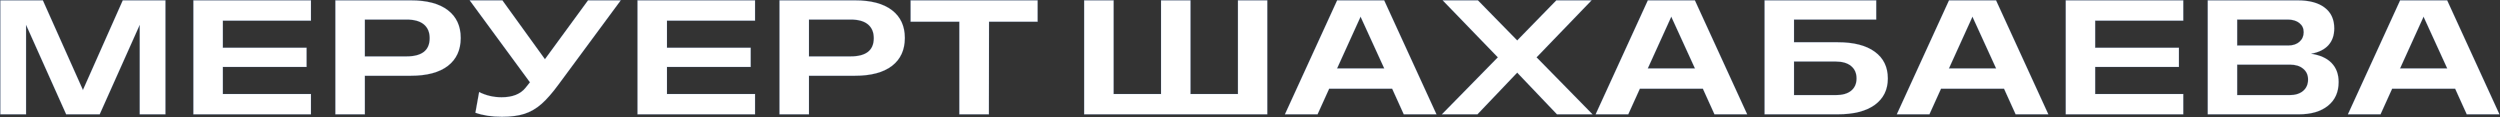
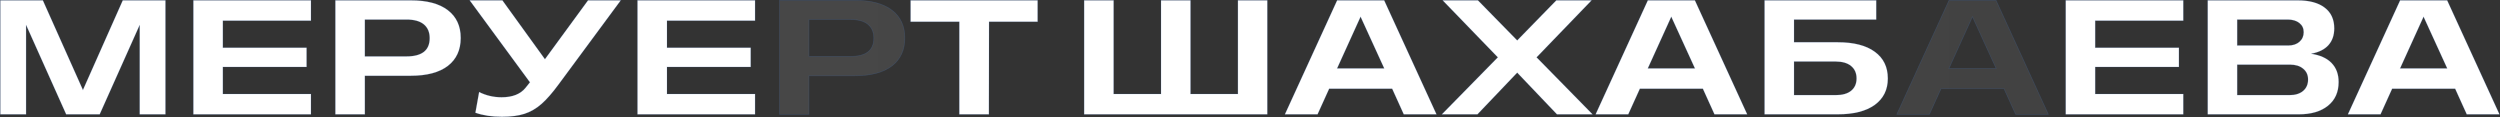
<svg xmlns="http://www.w3.org/2000/svg" viewBox="0 0 971.433 45.514" fill="none">
  <rect x="0" y="0" width="971.433" height="45.514" fill="#333333" stroke="none" />
  <mask id="path-1-outside-1_36_1006" maskUnits="userSpaceOnUse" x="-3.49" y="-3.49" width="3892.27" height="188.013" fill="black">
    <rect fill="white" x="-0.873" y="-0.873" width="973" height="47" />
    <path d="M0.127 0.127H16.655L32.226 34.944L47.703 0.127H64.293V44.429H54.284V9.704L38.744 44.429H25.707L10.137 9.704V44.429H0.127V0.127Z" />
    <path d="M75.137 0.127H120.828V8.036H86.598V18.54H119.129V26.016H86.598V36.52H120.828V44.429H75.137V0.127Z" />
    <path d="M130.313 0.127H159.631C165.912 0.127 170.711 1.404 174.027 3.958C177.364 6.512 179.032 10.106 179.032 14.74C179.032 19.415 177.364 23.04 174.027 25.614C170.69 28.169 165.892 29.445 159.631 29.445H141.774V44.429H130.313V0.127ZM157.962 21.907C163.956 21.907 166.953 19.549 166.953 14.833C166.953 12.526 166.201 10.745 164.697 9.488C163.194 8.232 160.949 7.604 157.962 7.604H141.774V21.907H157.962Z" />
    <path d="M184.716 43.811L186.168 35.748C188.887 37.107 191.801 37.787 194.911 37.787C199.133 37.787 202.233 36.561 204.21 34.11L205.909 31.979L182.492 0.127H195.22L211.748 22.989L228.492 0.127H241.22L217.124 32.72C214.652 36.098 212.397 38.672 210.358 40.443C208.339 42.215 206.146 43.481 203.777 44.243C201.409 45.005 198.495 45.386 195.035 45.386C191.101 45.386 187.661 44.861 184.716 43.811Z" />
    <path d="M247.708 0.127H293.4V8.036H259.17V18.54H291.7V26.016H259.17V36.52H293.4V44.429H247.708V0.127Z" />
    <path d="M302.884 0.127H332.202C338.484 0.127 343.281 1.404 346.599 3.958C349.936 6.512 351.603 10.106 351.603 14.74C351.603 19.415 349.936 23.04 346.599 25.614C343.261 28.169 338.464 29.445 332.202 29.445H314.346V44.429H302.884V0.127ZM330.535 21.907C336.527 21.907 339.524 19.549 339.524 14.833C339.524 12.526 338.772 10.745 337.269 9.488C335.764 8.232 333.52 7.604 330.535 7.604H314.346V21.907H330.535Z" />
    <path d="M372.764 8.438H353.828V0.127H403.195V8.438H384.319L384.259 44.429H372.764V8.438Z" />
    <path d="M421.268 0.127H432.73V36.52H451.141V0.127H462.603V36.52H481.017V0.127H492.446V44.429H421.268V0.127Z" />
    <path d="M519.572 0.127H537.86L558.189 44.429H545.46L540.95 34.481H516.482L511.972 44.429H499.273L519.572 0.127ZM537.86 26.572L528.684 6.522L519.572 26.572H537.86Z" />
    <path d="M582.007 22.278L560.566 0.127H574.283L589.544 15.698L604.743 0.127H618.462L597.084 22.278L618.832 44.429H604.991L589.544 28.241L574.098 44.429H560.259L582.007 22.278Z" />
    <path d="M640.303 0.127H658.592L678.921 44.429H666.192L661.682 34.481H637.214L632.704 44.429H620.005L640.303 0.127ZM658.592 26.572L649.415 6.522L640.303 26.572H658.592Z" />
    <path d="M685.655 0.127H729.06V7.604H697.117V16.408H714.076C720.338 16.408 725.148 17.644 728.505 20.116C731.882 22.566 733.569 26.026 733.569 30.496C733.569 34.862 731.882 38.281 728.505 40.752C725.125 43.203 720.318 44.429 714.076 44.429H685.655V0.127ZM713.243 36.952C715.898 36.952 717.918 36.386 719.298 35.253C720.698 34.1 721.398 32.514 721.398 30.496C721.398 28.436 720.698 26.83 719.298 25.676C717.898 24.502 715.878 23.915 713.243 23.915H697.117V36.952H713.243Z" />
    <path d="M757.328 0.127H775.617L795.945 44.429H783.216L778.706 34.481H754.238L749.728 44.429H737.032L757.328 0.127ZM775.617 26.572L766.442 6.522L757.328 26.572H775.617Z" />
    <path d="M802.68 0.127H848.372V8.036H814.141V18.54H846.672V26.016H814.141V36.52H848.372V44.429H802.68V0.127Z" />
    <path d="M857.856 0.127H892.796C897.368 0.127 900.88 1.075 903.33 2.97C905.803 4.844 907.038 7.532 907.038 11.033C907.038 13.71 906.275 15.893 904.75 17.582C903.228 19.251 900.993 20.352 898.048 20.888C901.548 21.403 904.205 22.608 906.018 24.502C907.83 26.377 908.737 28.838 908.737 31.886C908.737 35.799 907.358 38.868 904.598 41.092C901.838 43.317 898.068 44.429 893.291 44.429H857.856V0.127ZM889.119 17.675C890.931 17.675 892.384 17.201 893.476 16.254C894.588 15.286 895.143 14.03 895.143 12.485C895.143 11.002 894.576 9.818 893.443 8.932C892.311 8.046 890.809 7.604 888.934 7.604H869.318V17.675H889.119ZM889.614 36.952C891.859 36.952 893.618 36.417 894.896 35.346C896.193 34.254 896.843 32.771 896.843 30.897C896.843 29.126 896.203 27.726 894.928 26.696C893.671 25.645 891.971 25.12 889.829 25.12H869.318V36.952H889.614Z" />
    <path d="M932.618 0.127H950.907L971.233 44.429H958.506L953.997 34.481H929.528L925.019 44.429H912.32L932.618 0.127ZM950.907 26.572L941.73 6.522L932.618 26.572H950.907Z" />
  </mask>
  <path d="M0.127 0.127H16.655L32.226 34.944L47.703 0.127H64.293V44.429H54.284V9.704L38.744 44.429H25.707L10.137 9.704V44.429H0.127V0.127Z" fill="url(#paint0_linear_36_1006)" />
  <path d="M0.127 0.127H16.655L32.226 34.944L47.703 0.127H64.293V44.429H54.284V9.704L38.744 44.429H25.707L10.137 9.704V44.429H0.127V0.127Z" fill="white" />
  <path d="M75.137 0.127H120.828V8.036H86.598V18.54H119.129V26.016H86.598V36.52H120.828V44.429H75.137V0.127Z" fill="url(#paint1_linear_36_1006)" />
  <path d="M75.137 0.127H120.828V8.036H86.598V18.54H119.129V26.016H86.598V36.52H120.828V44.429H75.137V0.127Z" fill="white" />
  <path d="M130.313 0.127H159.631C165.912 0.127 170.711 1.404 174.027 3.958C177.364 6.512 179.032 10.106 179.032 14.74C179.032 19.415 177.364 23.04 174.027 25.614C170.69 28.169 165.892 29.445 159.631 29.445H141.774V44.429H130.313V0.127ZM157.962 21.907C163.956 21.907 166.953 19.549 166.953 14.833C166.953 12.526 166.201 10.745 164.697 9.488C163.194 8.232 160.949 7.604 157.962 7.604H141.774V21.907H157.962Z" fill="url(#paint2_linear_36_1006)" />
  <path d="M130.313 0.127H159.631C165.912 0.127 170.711 1.404 174.027 3.958C177.364 6.512 179.032 10.106 179.032 14.74C179.032 19.415 177.364 23.04 174.027 25.614C170.69 28.169 165.892 29.445 159.631 29.445H141.774V44.429H130.313V0.127ZM157.962 21.907C163.956 21.907 166.953 19.549 166.953 14.833C166.953 12.526 166.201 10.745 164.697 9.488C163.194 8.232 160.949 7.604 157.962 7.604H141.774V21.907H157.962Z" fill="white" />
  <path d="M184.716 43.811L186.168 35.748C188.887 37.107 191.801 37.787 194.911 37.787C199.133 37.787 202.233 36.561 204.21 34.11L205.909 31.979L182.492 0.127H195.22L211.748 22.989L228.492 0.127H241.22L217.124 32.72C214.652 36.098 212.397 38.672 210.358 40.443C208.339 42.215 206.146 43.481 203.777 44.243C201.409 45.005 198.495 45.386 195.035 45.386C191.101 45.386 187.661 44.861 184.716 43.811Z" fill="url(#paint3_linear_36_1006)" />
  <path d="M184.716 43.811L186.168 35.748C188.887 37.107 191.801 37.787 194.911 37.787C199.133 37.787 202.233 36.561 204.21 34.11L205.909 31.979L182.492 0.127H195.22L211.748 22.989L228.492 0.127H241.22L217.124 32.72C214.652 36.098 212.397 38.672 210.358 40.443C208.339 42.215 206.146 43.481 203.777 44.243C201.409 45.005 198.495 45.386 195.035 45.386C191.101 45.386 187.661 44.861 184.716 43.811Z" fill="white" />
  <path d="M247.708 0.127H293.4V8.036H259.17V18.54H291.7V26.016H259.17V36.52H293.4V44.429H247.708V0.127Z" fill="url(#paint4_linear_36_1006)" />
  <path d="M247.708 0.127H293.4V8.036H259.17V18.54H291.7V26.016H259.17V36.52H293.4V44.429H247.708V0.127Z" fill="white" />
  <path d="M302.884 0.127H332.202C338.484 0.127 343.281 1.404 346.599 3.958C349.936 6.512 351.603 10.106 351.603 14.74C351.603 19.415 349.936 23.04 346.599 25.614C343.261 28.169 338.464 29.445 332.202 29.445H314.346V44.429H302.884V0.127ZM330.535 21.907C336.527 21.907 339.524 19.549 339.524 14.833C339.524 12.526 338.772 10.745 337.269 9.488C335.764 8.232 333.52 7.604 330.535 7.604H314.346V21.907H330.535Z" fill="url(#paint5_linear_36_1006)" />
-   <path d="M302.884 0.127H332.202C338.484 0.127 343.281 1.404 346.599 3.958C349.936 6.512 351.603 10.106 351.603 14.74C351.603 19.415 349.936 23.04 346.599 25.614C343.261 28.169 338.464 29.445 332.202 29.445H314.346V44.429H302.884V0.127ZM330.535 21.907C336.527 21.907 339.524 19.549 339.524 14.833C339.524 12.526 338.772 10.745 337.269 9.488C335.764 8.232 333.52 7.604 330.535 7.604H314.346V21.907H330.535Z" fill="white" />
  <path d="M372.764 8.438H353.828V0.127H403.195V8.438H384.319L384.259 44.429H372.764V8.438Z" fill="url(#paint6_linear_36_1006)" />
  <path d="M372.764 8.438H353.828V0.127H403.195V8.438H384.319L384.259 44.429H372.764V8.438Z" fill="white" />
  <path d="M421.268 0.127H432.73V36.52H451.141V0.127H462.603V36.52H481.017V0.127H492.446V44.429H421.268V0.127Z" fill="url(#paint7_linear_36_1006)" />
  <path d="M421.268 0.127H432.73V36.52H451.141V0.127H462.603V36.52H481.017V0.127H492.446V44.429H421.268V0.127Z" fill="white" />
  <path d="M519.572 0.127H537.86L558.189 44.429H545.46L540.95 34.481H516.482L511.972 44.429H499.273L519.572 0.127ZM537.86 26.572L528.684 6.522L519.572 26.572H537.86Z" fill="url(#paint8_linear_36_1006)" />
  <path d="M519.572 0.127H537.86L558.189 44.429H545.46L540.95 34.481H516.482L511.972 44.429H499.273L519.572 0.127ZM537.86 26.572L528.684 6.522L519.572 26.572H537.86Z" fill="white" />
  <path d="M582.007 22.278L560.566 0.127H574.283L589.544 15.698L604.743 0.127H618.462L597.084 22.278L618.832 44.429H604.991L589.544 28.241L574.098 44.429H560.259L582.007 22.278Z" fill="url(#paint9_linear_36_1006)" />
  <path d="M582.007 22.278L560.566 0.127H574.283L589.544 15.698L604.743 0.127H618.462L597.084 22.278L618.832 44.429H604.991L589.544 28.241L574.098 44.429H560.259L582.007 22.278Z" fill="white" />
  <path d="M640.303 0.127H658.592L678.921 44.429H666.192L661.682 34.481H637.214L632.704 44.429H620.005L640.303 0.127ZM658.592 26.572L649.415 6.522L640.303 26.572H658.592Z" fill="url(#paint10_linear_36_1006)" />
  <path d="M640.303 0.127H658.592L678.921 44.429H666.192L661.682 34.481H637.214L632.704 44.429H620.005L640.303 0.127ZM658.592 26.572L649.415 6.522L640.303 26.572H658.592Z" fill="white" />
  <path d="M685.655 0.127H729.06V7.604H697.117V16.408H714.076C720.338 16.408 725.148 17.644 728.505 20.116C731.882 22.566 733.569 26.026 733.569 30.496C733.569 34.862 731.882 38.281 728.505 40.752C725.125 43.203 720.318 44.429 714.076 44.429H685.655V0.127ZM713.243 36.952C715.898 36.952 717.918 36.386 719.298 35.253C720.698 34.1 721.398 32.514 721.398 30.496C721.398 28.436 720.698 26.83 719.298 25.676C717.898 24.502 715.878 23.915 713.243 23.915H697.117V36.952H713.243Z" fill="url(#paint11_linear_36_1006)" />
  <path d="M685.655 0.127H729.06V7.604H697.117V16.408H714.076C720.338 16.408 725.148 17.644 728.505 20.116C731.882 22.566 733.569 26.026 733.569 30.496C733.569 34.862 731.882 38.281 728.505 40.752C725.125 43.203 720.318 44.429 714.076 44.429H685.655V0.127ZM713.243 36.952C715.898 36.952 717.918 36.386 719.298 35.253C720.698 34.1 721.398 32.514 721.398 30.496C721.398 28.436 720.698 26.83 719.298 25.676C717.898 24.502 715.878 23.915 713.243 23.915H697.117V36.952H713.243Z" fill="white" />
  <path d="M757.328 0.127H775.617L795.945 44.429H783.216L778.706 34.481H754.238L749.728 44.429H737.032L757.328 0.127ZM775.617 26.572L766.442 6.522L757.328 26.572H775.617Z" fill="url(#paint12_linear_36_1006)" />
-   <path d="M757.328 0.127H775.617L795.945 44.429H783.216L778.706 34.481H754.238L749.728 44.429H737.032L757.328 0.127ZM775.617 26.572L766.442 6.522L757.328 26.572H775.617Z" fill="white" />
  <path d="M802.68 0.127H848.372V8.036H814.141V18.54H846.672V26.016H814.141V36.52H848.372V44.429H802.68V0.127Z" fill="url(#paint13_linear_36_1006)" />
  <path d="M802.68 0.127H848.372V8.036H814.141V18.54H846.672V26.016H814.141V36.52H848.372V44.429H802.68V0.127Z" fill="white" />
  <path d="M857.856 0.127H892.796C897.368 0.127 900.88 1.075 903.33 2.97C905.803 4.844 907.038 7.532 907.038 11.033C907.038 13.71 906.275 15.893 904.75 17.582C903.228 19.251 900.993 20.352 898.048 20.888C901.548 21.403 904.205 22.608 906.018 24.502C907.83 26.377 908.737 28.838 908.737 31.886C908.737 35.799 907.358 38.868 904.598 41.092C901.838 43.317 898.068 44.429 893.291 44.429H857.856V0.127ZM889.119 17.675C890.931 17.675 892.384 17.201 893.476 16.254C894.588 15.286 895.143 14.03 895.143 12.485C895.143 11.002 894.576 9.818 893.443 8.932C892.311 8.046 890.809 7.604 888.934 7.604H869.318V17.675H889.119ZM889.614 36.952C891.859 36.952 893.618 36.417 894.896 35.346C896.193 34.254 896.843 32.771 896.843 30.897C896.843 29.126 896.203 27.726 894.928 26.696C893.671 25.645 891.971 25.12 889.829 25.12H869.318V36.952H889.614Z" fill="url(#paint14_linear_36_1006)" />
  <path d="M857.856 0.127H892.796C897.368 0.127 900.88 1.075 903.33 2.97C905.803 4.844 907.038 7.532 907.038 11.033C907.038 13.71 906.275 15.893 904.75 17.582C903.228 19.251 900.993 20.352 898.048 20.888C901.548 21.403 904.205 22.608 906.018 24.502C907.83 26.377 908.737 28.838 908.737 31.886C908.737 35.799 907.358 38.868 904.598 41.092C901.838 43.317 898.068 44.429 893.291 44.429H857.856V0.127ZM889.119 17.675C890.931 17.675 892.384 17.201 893.476 16.254C894.588 15.286 895.143 14.03 895.143 12.485C895.143 11.002 894.576 9.818 893.443 8.932C892.311 8.046 890.809 7.604 888.934 7.604H869.318V17.675H889.119ZM889.614 36.952C891.859 36.952 893.618 36.417 894.896 35.346C896.193 34.254 896.843 32.771 896.843 30.897C896.843 29.126 896.203 27.726 894.928 26.696C893.671 25.645 891.971 25.12 889.829 25.12H869.318V36.952H889.614Z" fill="white" />
  <path d="M932.618 0.127H950.907L971.233 44.429H958.506L953.997 34.481H929.528L925.019 44.429H912.32L932.618 0.127ZM950.907 26.572L941.73 6.522L932.618 26.572H950.907Z" fill="url(#paint15_linear_36_1006)" />
  <path d="M932.618 0.127H950.907L971.233 44.429H958.506L953.997 34.481H929.528L925.019 44.429H912.32L932.618 0.127ZM950.907 26.572L941.73 6.522L932.618 26.572H950.907Z" fill="white" />
  <path d="M0.127 0.127H16.655L32.226 34.944L47.703 0.127H64.293V44.429H54.284V9.704L38.744 44.429H25.707L10.137 9.704V44.429H0.127V0.127Z" stroke="#427EDB" stroke-opacity="0.2" stroke-width="0.255" mask="url(#path-1-outside-1_36_1006)" />
  <path d="M75.137 0.127H120.828V8.036H86.598V18.54H119.129V26.016H86.598V36.52H120.828V44.429H75.137V0.127Z" stroke="#427EDB" stroke-opacity="0.2" stroke-width="0.255" mask="url(#path-1-outside-1_36_1006)" />
  <path d="M130.313 0.127H159.631C165.912 0.127 170.711 1.404 174.027 3.958C177.364 6.512 179.032 10.106 179.032 14.74C179.032 19.415 177.364 23.04 174.027 25.614C170.69 28.169 165.892 29.445 159.631 29.445H141.774V44.429H130.313V0.127ZM157.962 21.907C163.956 21.907 166.953 19.549 166.953 14.833C166.953 12.526 166.201 10.745 164.697 9.488C163.194 8.232 160.949 7.604 157.962 7.604H141.774V21.907H157.962Z" stroke="#427EDB" stroke-opacity="0.2" stroke-width="0.255" mask="url(#path-1-outside-1_36_1006)" />
  <path d="M184.716 43.811L186.168 35.748C188.887 37.107 191.801 37.787 194.911 37.787C199.133 37.787 202.233 36.561 204.21 34.11L205.909 31.979L182.492 0.127H195.22L211.748 22.989L228.492 0.127H241.22L217.124 32.72C214.652 36.098 212.397 38.672 210.358 40.443C208.339 42.215 206.146 43.481 203.777 44.243C201.409 45.005 198.495 45.386 195.035 45.386C191.101 45.386 187.661 44.861 184.716 43.811Z" stroke="#427EDB" stroke-opacity="0.2" stroke-width="0.255" mask="url(#path-1-outside-1_36_1006)" />
  <path d="M247.708 0.127H293.4V8.036H259.17V18.54H291.7V26.016H259.17V36.52H293.4V44.429H247.708V0.127Z" stroke="#427EDB" stroke-opacity="0.2" stroke-width="0.255" mask="url(#path-1-outside-1_36_1006)" />
  <path d="M302.884 0.127H332.202C338.484 0.127 343.281 1.404 346.599 3.958C349.936 6.512 351.603 10.106 351.603 14.74C351.603 19.415 349.936 23.04 346.599 25.614C343.261 28.169 338.464 29.445 332.202 29.445H314.346V44.429H302.884V0.127ZM330.535 21.907C336.527 21.907 339.524 19.549 339.524 14.833C339.524 12.526 338.772 10.745 337.269 9.488C335.764 8.232 333.52 7.604 330.535 7.604H314.346V21.907H330.535Z" stroke="#427EDB" stroke-opacity="0.2" stroke-width="0.255" mask="url(#path-1-outside-1_36_1006)" />
  <path d="M372.764 8.438H353.828V0.127H403.195V8.438H384.319L384.259 44.429H372.764V8.438Z" stroke="#427EDB" stroke-opacity="0.2" stroke-width="0.255" mask="url(#path-1-outside-1_36_1006)" />
  <path d="M421.268 0.127H432.73V36.52H451.141V0.127H462.603V36.52H481.017V0.127H492.446V44.429H421.268V0.127Z" stroke="#427EDB" stroke-opacity="0.2" stroke-width="0.255" mask="url(#path-1-outside-1_36_1006)" />
  <path d="M519.572 0.127H537.86L558.189 44.429H545.46L540.95 34.481H516.482L511.972 44.429H499.273L519.572 0.127ZM537.86 26.572L528.684 6.522L519.572 26.572H537.86Z" stroke="#427EDB" stroke-opacity="0.2" stroke-width="0.255" mask="url(#path-1-outside-1_36_1006)" />
  <path d="M582.007 22.278L560.566 0.127H574.283L589.544 15.698L604.743 0.127H618.462L597.084 22.278L618.832 44.429H604.991L589.544 28.241L574.098 44.429H560.259L582.007 22.278Z" stroke="#427EDB" stroke-opacity="0.2" stroke-width="0.255" mask="url(#path-1-outside-1_36_1006)" />
  <path d="M640.303 0.127H658.592L678.921 44.429H666.192L661.682 34.481H637.214L632.704 44.429H620.005L640.303 0.127ZM658.592 26.572L649.415 6.522L640.303 26.572H658.592Z" stroke="#427EDB" stroke-opacity="0.2" stroke-width="0.255" mask="url(#path-1-outside-1_36_1006)" />
  <path d="M685.655 0.127H729.06V7.604H697.117V16.408H714.076C720.338 16.408 725.148 17.644 728.505 20.116C731.882 22.566 733.569 26.026 733.569 30.496C733.569 34.862 731.882 38.281 728.505 40.752C725.125 43.203 720.318 44.429 714.076 44.429H685.655V0.127ZM713.243 36.952C715.898 36.952 717.918 36.386 719.298 35.253C720.698 34.1 721.398 32.514 721.398 30.496C721.398 28.436 720.698 26.83 719.298 25.676C717.898 24.502 715.878 23.915 713.243 23.915H697.117V36.952H713.243Z" stroke="#427EDB" stroke-opacity="0.2" stroke-width="0.255" mask="url(#path-1-outside-1_36_1006)" />
  <path d="M757.328 0.127H775.617L795.945 44.429H783.216L778.706 34.481H754.238L749.728 44.429H737.032L757.328 0.127ZM775.617 26.572L766.442 6.522L757.328 26.572H775.617Z" stroke="#427EDB" stroke-opacity="0.2" stroke-width="0.255" mask="url(#path-1-outside-1_36_1006)" />
  <path d="M802.68 0.127H848.372V8.036H814.141V18.54H846.672V26.016H814.141V36.52H848.372V44.429H802.68V0.127Z" stroke="#427EDB" stroke-opacity="0.2" stroke-width="0.255" mask="url(#path-1-outside-1_36_1006)" />
  <path d="M857.856 0.127H892.796C897.368 0.127 900.88 1.075 903.33 2.97C905.803 4.844 907.038 7.532 907.038 11.033C907.038 13.71 906.275 15.893 904.75 17.582C903.228 19.251 900.993 20.352 898.048 20.888C901.548 21.403 904.205 22.608 906.018 24.502C907.83 26.377 908.737 28.838 908.737 31.886C908.737 35.799 907.358 38.868 904.598 41.092C901.838 43.317 898.068 44.429 893.291 44.429H857.856V0.127ZM889.119 17.675C890.931 17.675 892.384 17.201 893.476 16.254C894.588 15.286 895.143 14.03 895.143 12.485C895.143 11.002 894.576 9.818 893.443 8.932C892.311 8.046 890.809 7.604 888.934 7.604H869.318V17.675H889.119ZM889.614 36.952C891.859 36.952 893.618 36.417 894.896 35.346C896.193 34.254 896.843 32.771 896.843 30.897C896.843 29.126 896.203 27.726 894.928 26.696C893.671 25.645 891.971 25.12 889.829 25.12H869.318V36.952H889.614Z" stroke="#427EDB" stroke-opacity="0.2" stroke-width="0.255" mask="url(#path-1-outside-1_36_1006)" />
  <path d="M932.618 0.127H950.907L971.233 44.429H958.506L953.997 34.481H929.528L925.019 44.429H912.32L932.618 0.127ZM950.907 26.572L941.73 6.522L932.618 26.572H950.907Z" stroke="#427EDB" stroke-opacity="0.2" stroke-width="0.255" mask="url(#path-1-outside-1_36_1006)" />
  <defs>
    <linearGradient id="paint0_linear_36_1006" x1="-22.547" y1="77.72" x2="3889.72" y2="77.72" gradientUnits="userSpaceOnUse">
      <stop stop-color="#4A4A4A" />
      <stop offset="0.558" stop-color="#353535" />
      <stop offset="0.995" stop-color="#2A2A2A" />
    </linearGradient>
    <linearGradient id="paint1_linear_36_1006" x1="-22.547" y1="77.72" x2="3889.72" y2="77.72" gradientUnits="userSpaceOnUse">
      <stop stop-color="#4A4A4A" />
      <stop offset="0.558" stop-color="#353535" />
      <stop offset="0.995" stop-color="#2A2A2A" />
    </linearGradient>
    <linearGradient id="paint2_linear_36_1006" x1="-22.547" y1="77.72" x2="3889.72" y2="77.72" gradientUnits="userSpaceOnUse">
      <stop stop-color="#4A4A4A" />
      <stop offset="0.558" stop-color="#353535" />
      <stop offset="0.995" stop-color="#2A2A2A" />
    </linearGradient>
    <linearGradient id="paint3_linear_36_1006" x1="-22.547" y1="77.72" x2="3889.72" y2="77.72" gradientUnits="userSpaceOnUse">
      <stop stop-color="#4A4A4A" />
      <stop offset="0.558" stop-color="#353535" />
      <stop offset="0.995" stop-color="#2A2A2A" />
    </linearGradient>
    <linearGradient id="paint4_linear_36_1006" x1="-22.547" y1="77.72" x2="3889.72" y2="77.72" gradientUnits="userSpaceOnUse">
      <stop stop-color="#4A4A4A" />
      <stop offset="0.558" stop-color="#353535" />
      <stop offset="0.995" stop-color="#2A2A2A" />
    </linearGradient>
    <linearGradient id="paint5_linear_36_1006" x1="-22.547" y1="77.72" x2="3889.72" y2="77.72" gradientUnits="userSpaceOnUse">
      <stop stop-color="#4A4A4A" />
      <stop offset="0.558" stop-color="#353535" />
      <stop offset="0.995" stop-color="#2A2A2A" />
    </linearGradient>
    <linearGradient id="paint6_linear_36_1006" x1="-22.547" y1="77.72" x2="3889.72" y2="77.72" gradientUnits="userSpaceOnUse">
      <stop stop-color="#4A4A4A" />
      <stop offset="0.558" stop-color="#353535" />
      <stop offset="0.995" stop-color="#2A2A2A" />
    </linearGradient>
    <linearGradient id="paint7_linear_36_1006" x1="-22.547" y1="77.72" x2="3889.72" y2="77.72" gradientUnits="userSpaceOnUse">
      <stop stop-color="#4A4A4A" />
      <stop offset="0.558" stop-color="#353535" />
      <stop offset="0.995" stop-color="#2A2A2A" />
    </linearGradient>
    <linearGradient id="paint8_linear_36_1006" x1="-22.547" y1="77.72" x2="3889.72" y2="77.72" gradientUnits="userSpaceOnUse">
      <stop stop-color="#4A4A4A" />
      <stop offset="0.558" stop-color="#353535" />
      <stop offset="0.995" stop-color="#2A2A2A" />
    </linearGradient>
    <linearGradient id="paint9_linear_36_1006" x1="-22.547" y1="77.72" x2="3889.72" y2="77.72" gradientUnits="userSpaceOnUse">
      <stop stop-color="#4A4A4A" />
      <stop offset="0.558" stop-color="#353535" />
      <stop offset="0.995" stop-color="#2A2A2A" />
    </linearGradient>
    <linearGradient id="paint10_linear_36_1006" x1="-22.547" y1="77.72" x2="3889.72" y2="77.72" gradientUnits="userSpaceOnUse">
      <stop stop-color="#4A4A4A" />
      <stop offset="0.558" stop-color="#353535" />
      <stop offset="0.995" stop-color="#2A2A2A" />
    </linearGradient>
    <linearGradient id="paint11_linear_36_1006" x1="-22.547" y1="77.72" x2="3889.72" y2="77.72" gradientUnits="userSpaceOnUse">
      <stop stop-color="#4A4A4A" />
      <stop offset="0.558" stop-color="#353535" />
      <stop offset="0.995" stop-color="#2A2A2A" />
    </linearGradient>
    <linearGradient id="paint12_linear_36_1006" x1="-22.547" y1="77.72" x2="3889.72" y2="77.72" gradientUnits="userSpaceOnUse">
      <stop stop-color="#4A4A4A" />
      <stop offset="0.558" stop-color="#353535" />
      <stop offset="0.995" stop-color="#2A2A2A" />
    </linearGradient>
    <linearGradient id="paint13_linear_36_1006" x1="-22.547" y1="77.72" x2="3889.72" y2="77.72" gradientUnits="userSpaceOnUse">
      <stop stop-color="#4A4A4A" />
      <stop offset="0.558" stop-color="#353535" />
      <stop offset="0.995" stop-color="#2A2A2A" />
    </linearGradient>
    <linearGradient id="paint14_linear_36_1006" x1="-22.547" y1="77.72" x2="3889.72" y2="77.72" gradientUnits="userSpaceOnUse">
      <stop stop-color="#4A4A4A" />
      <stop offset="0.558" stop-color="#353535" />
      <stop offset="0.995" stop-color="#2A2A2A" />
    </linearGradient>
    <linearGradient id="paint15_linear_36_1006" x1="-22.547" y1="77.72" x2="3889.72" y2="77.72" gradientUnits="userSpaceOnUse">
      <stop stop-color="#4A4A4A" />
      <stop offset="0.558" stop-color="#353535" />
      <stop offset="0.995" stop-color="#2A2A2A" />
    </linearGradient>
  </defs>
</svg>